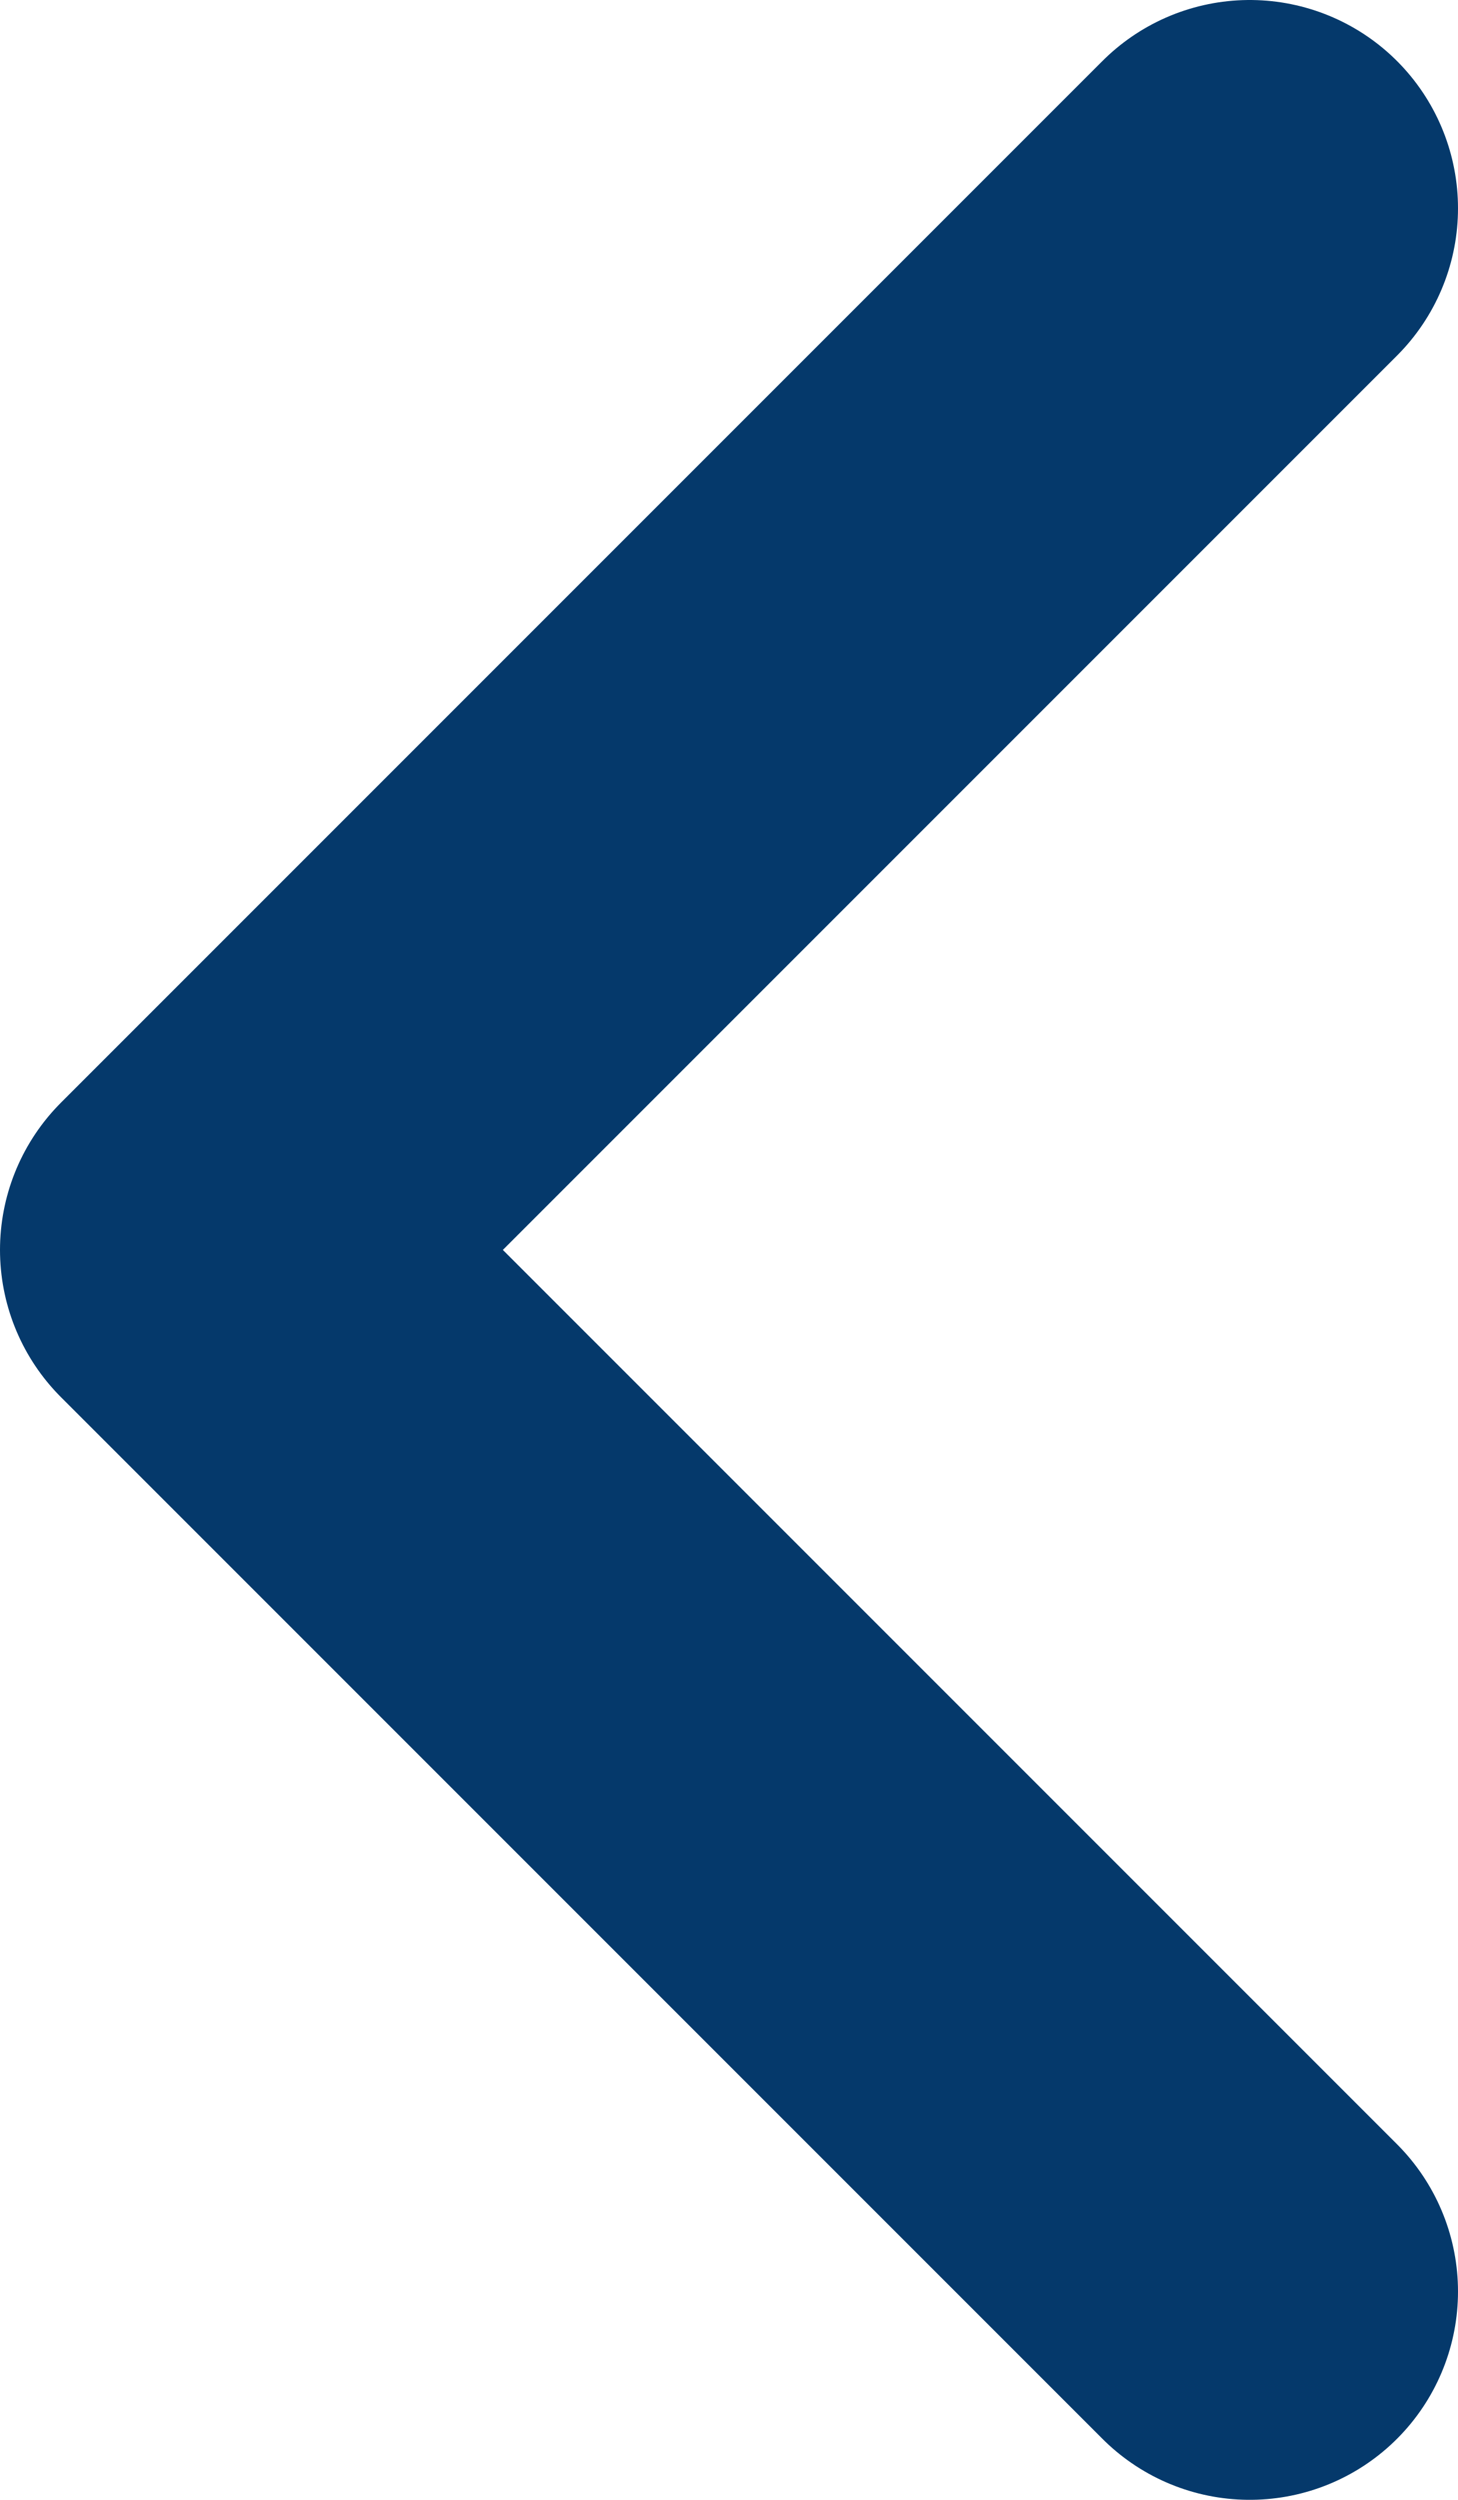
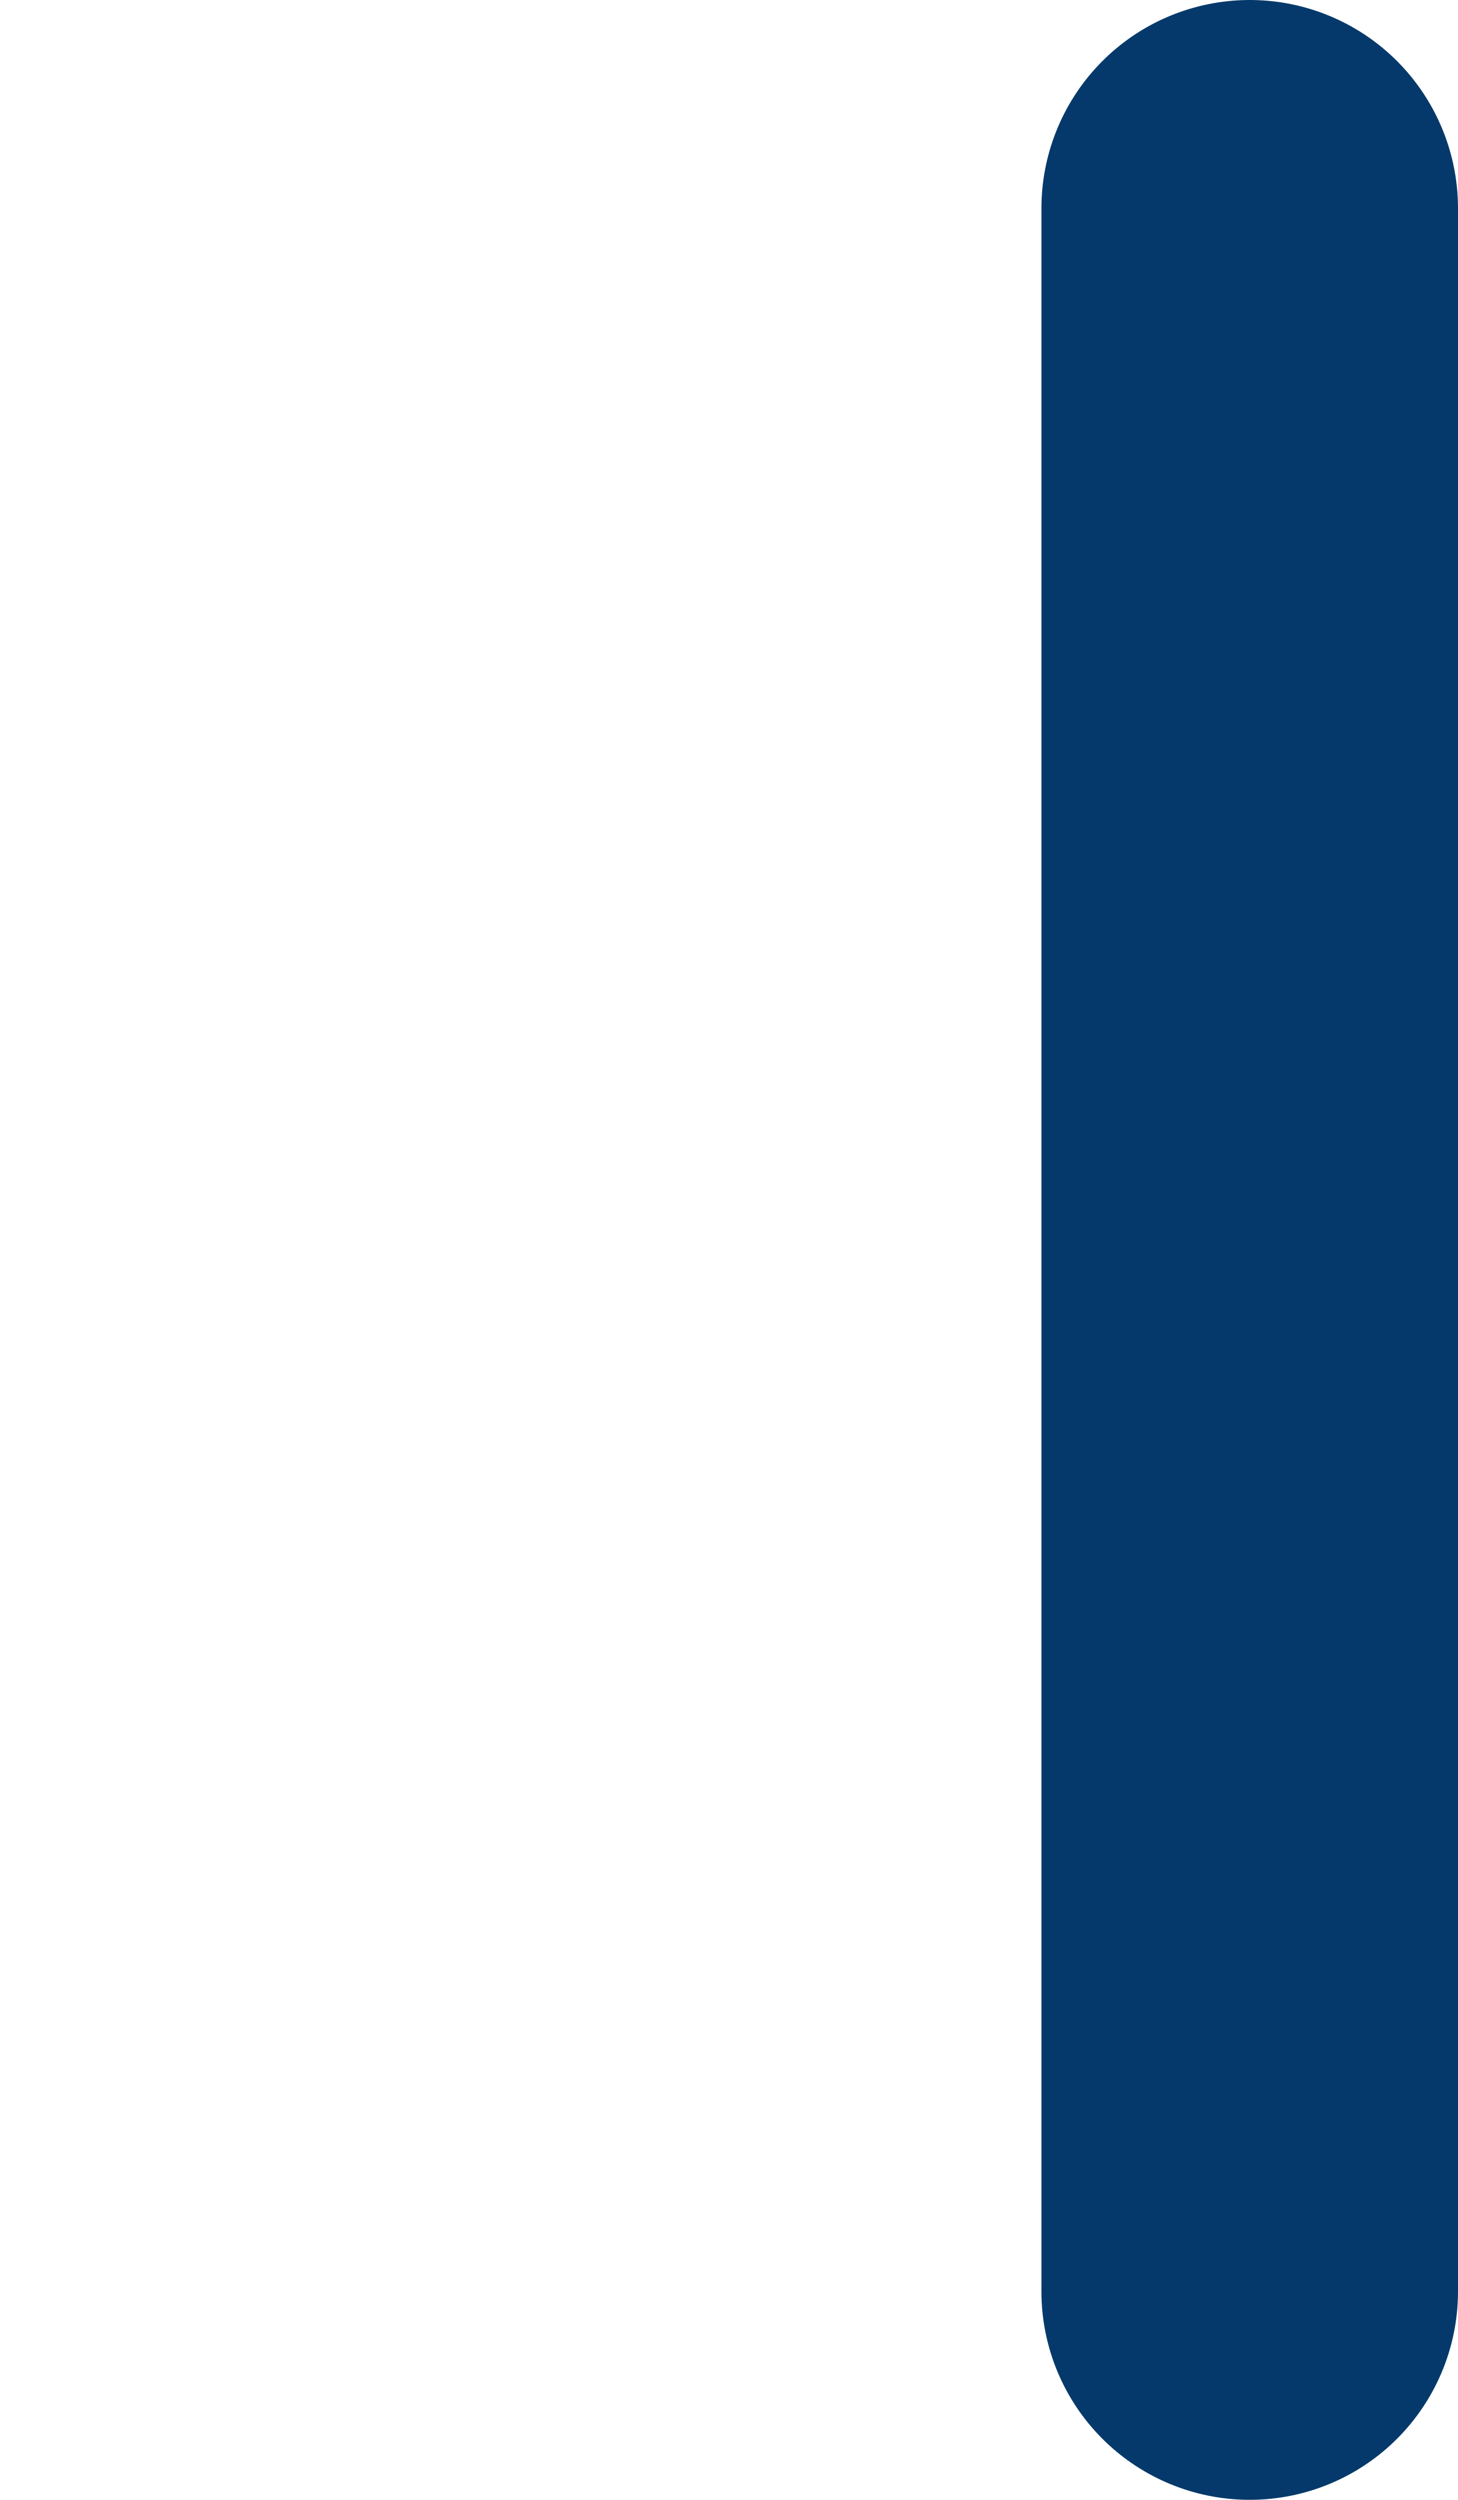
<svg xmlns="http://www.w3.org/2000/svg" width="7" height="12" viewBox="0 0 7 12" fill="none">
-   <path d="M6 1L1 6L6 11" stroke="#05396B" stroke-width="2" stroke-linecap="round" stroke-linejoin="round" />
+   <path d="M6 1L6 11" stroke="#05396B" stroke-width="2" stroke-linecap="round" stroke-linejoin="round" />
</svg>